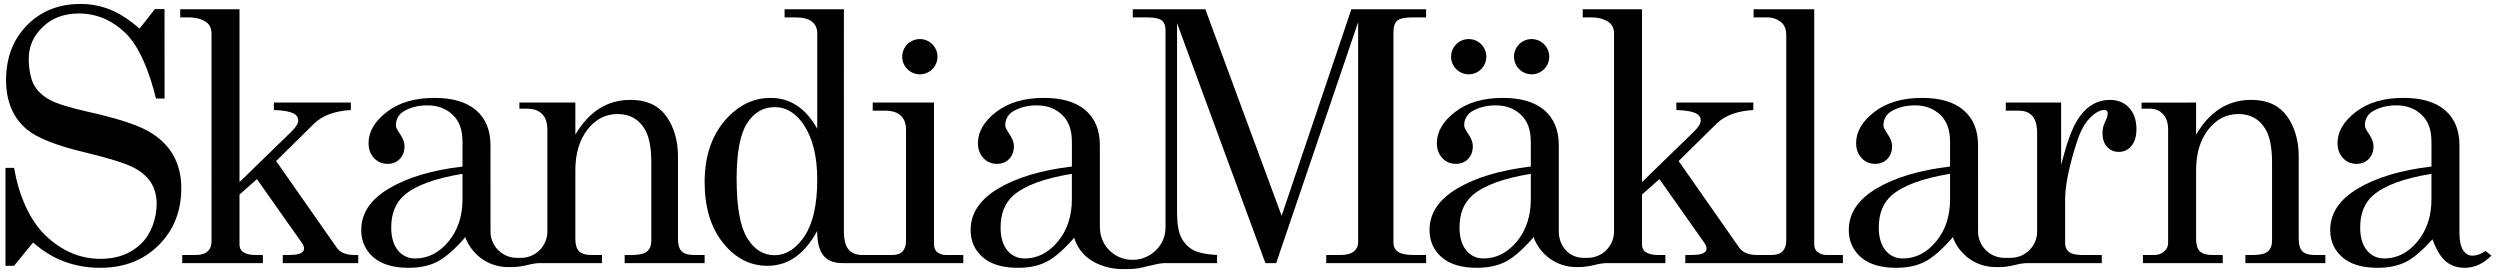
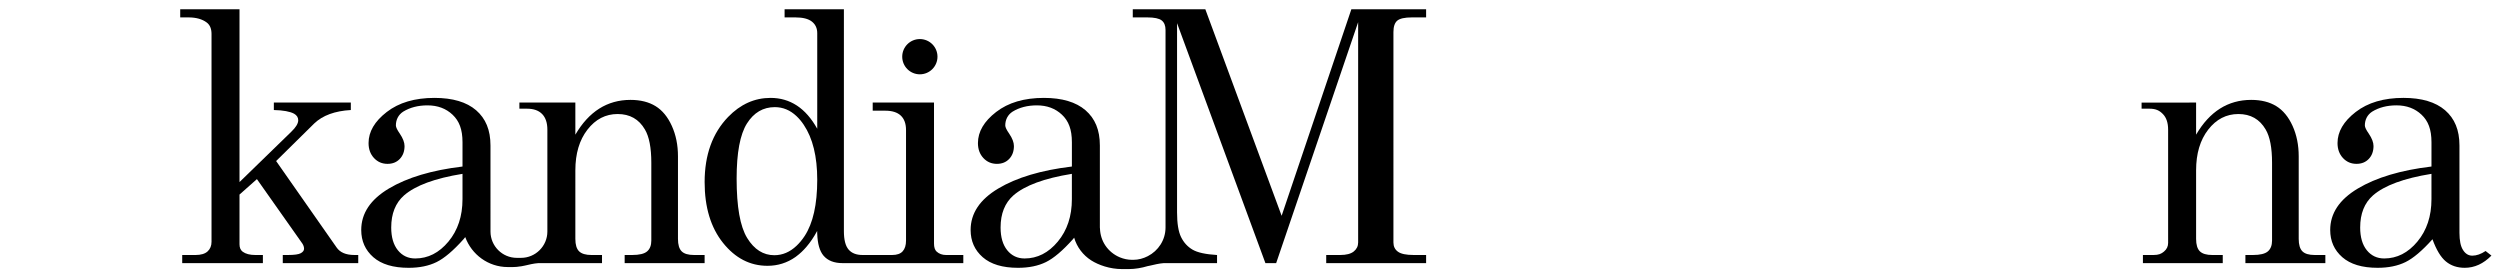
<svg xmlns="http://www.w3.org/2000/svg" version="1.1" id="Pos" x="0px" y="0px" width="539.665px" height="59.776px" viewBox="0 0 539.665 59.776" enable-background="new 0 0 539.665 59.776" xml:space="preserve">
  <g>
-     <path d="M30.117,6.174l3.331-4.221h2.066l0.011,19.322H33.67c-1.487-6.093-3.688-11.358-6.607-14.161   C24.146,4.313,20.794,2.911,17,2.911c-3.168,0-5.76,0.973-7.775,2.916c-2.02,1.944-3.026,4.157-3.026,6.963   c0,1.749,0.383,4.256,1.148,5.573c0.766,1.317,1.91,2.389,3.43,3.21c1.518,0.824,4.385,1.707,8.592,2.643   c5.904,1.331,10.077,2.676,12.512,4.035c2.435,1.358,4.254,3.073,5.454,5.137c1.2,2.063,1.8,4.48,1.8,7.25   c0,4.945-1.632,9.043-4.889,12.294c-3.262,3.251-7.474,4.878-12.633,4.878c-5.549,0-10.375-1.822-14.469-5.466l-4.109,5.035H1.182   V36.234h1.854c1.011,5.826,3.273,11.224,6.792,14.591c3.514,3.368,7.476,5.051,11.884,5.051c3.565,0,6.473-1.078,8.726-3.24   c2.25-2.157,3.378-5.578,3.378-8.665c0-1.751-0.42-3.285-1.256-4.608c-0.838-1.32-2.165-2.427-3.981-3.322   c-1.816-0.895-5.391-1.984-10.721-3.264c-5.86-1.425-9.864-3.025-12.015-4.801c-3.023-2.517-4.532-6.08-4.532-10.693   c0-4.81,1.506-8.75,4.515-11.823C8.837,2.39,12.69,0.853,17.383,0.853c2.248,0,4.389,0.411,6.42,1.229   C25.837,2.901,27.941,4.264,30.117,6.174z" />
    <path d="M38.902,2.004h12.799v37.3l11.161-10.848c1.011-0.964,1.515-1.799,1.515-2.5c0-0.6-0.299-1.071-0.894-1.411   c-0.894-0.481-2.352-0.745-4.369-0.794V22.14h16.617v1.611c-3.444,0.197-6.07,1.16-7.882,2.885l-8.244,8.127l13.051,18.652   c0.74,1.085,2.024,1.629,3.85,1.629h0.826v1.756H61.041v-1.756h1.134c1.373,0,2.292-0.129,2.76-0.392   c0.467-0.264,0.7-0.579,0.7-0.95c0-0.367-0.117-0.735-0.35-1.104L55.46,38.666l-3.759,3.331v10.743   c0,0.721,0.231,1.254,0.689,1.599c0.651,0.474,1.555,0.707,2.713,0.707h1.646v1.756H39.334v-1.756h2.862   c1.177,0,2.05-0.258,2.617-0.777c0.565-0.521,0.848-1.213,0.848-2.081V7.322c0-1.114-0.339-1.931-1.016-2.449   c-0.98-0.743-2.3-1.116-3.957-1.116h-1.786V2.004z" />
    <path d="M536.554,54.183l1.261,0.991c-1.729,1.757-3.651,2.636-5.76,2.636c-1.61,0-2.97-0.458-4.069-1.368   c-1.102-0.907-2.066-2.508-2.897-4.796c-2.203,2.461-4.143,4.104-5.813,4.925c-1.674,0.824-3.682,1.239-6.026,1.239   c-3.343,0-5.885-0.767-7.627-2.291c-1.74-1.526-2.61-3.483-2.61-5.872c0-3.595,1.986-6.579,5.968-8.953   c3.98-2.377,9.275-3.958,15.892-4.747v-5.244c0-2.781-0.711-4.583-2.136-5.934c-1.424-1.351-3.229-2.025-5.423-2.025   c-2.029,0-3.778,0.453-5.247,1.356c-1.053,0.68-1.575,1.769-1.575,2.976c0,0.378,0.282,0.967,0.847,1.773   c0.682,1.006,1.022,1.899,1.022,2.677c0,1.131-0.338,2.058-1.015,2.771c-0.678,0.716-1.563,1.073-2.66,1.073   c-1.167,0-2.139-0.418-2.92-1.259c-0.782-0.84-1.173-1.917-1.173-3.229c0-2.445,1.308-4.684,3.93-6.71   c2.617-2.026,6.054-3.041,10.306-3.041c3.922,0,6.918,0.891,8.984,2.666c2.068,1.802,3.101,4.254,3.101,7.608v18.862   c0,1.678,0.257,2.913,0.772,3.703c0.511,0.813,1.179,1.219,1.996,1.219C534.591,55.19,535.548,54.855,536.554,54.183z    M524.87,37.527c-5.937,0.955-10.144,2.503-12.618,4.65c-1.848,1.632-2.77,3.944-2.77,6.931c0,2.094,0.479,3.732,1.436,4.913   c0.957,1.18,2.209,1.772,3.752,1.772c2.755,0,5.146-1.216,7.168-3.646c2.022-2.434,3.032-5.487,3.032-9.157V37.527z" />
    <path d="M462.294,22.153l11.768-0.014v6.932c1.462-2.504,3.183-4.379,5.165-5.63c1.981-1.25,4.226-1.879,6.729-1.879   c2.152,0,3.957,0.452,5.419,1.352c1.461,0.9,2.636,2.324,3.517,4.27c0.88,1.947,1.321,4.13,1.321,6.546v17.839   c0,1.258,0.266,2.15,0.796,2.683c0.53,0.53,1.419,0.793,2.669,0.793h2.288v1.756h-17.259v-1.756h1.637   c1.531,0,2.601-0.258,3.207-0.777c0.603-0.516,0.908-1.293,0.908-2.333V35.131c0-3.235-0.462-5.63-1.384-7.185   c-1.294-2.221-3.255-3.332-5.879-3.332c-2.605,0-4.782,1.123-6.523,3.371c-1.742,2.247-2.61,5.172-2.61,8.776v14.806   c0,1.257,0.271,2.152,0.814,2.685c0.545,0.53,1.438,0.793,2.686,0.793h2.253v1.756h-17.233v-1.756h2.268   c1.137,0,1.688-0.247,2.281-0.742c0.595-0.497,0.892-1.116,0.892-1.859V27.998c0-1.486-0.378-2.614-1.13-3.382   c-0.752-0.769-1.518-1.154-2.928-1.154h-1.67V22.153z" />
-     <path d="M459.619,23.281c-1.041-1.144-2.436-1.718-4.176-1.718c-2.571,0-4.727,1.183-6.471,3.547   c-1.741,2.364-2.809,5.845-4.047,10.448V22.14h-11.938v1.755h2.855c1.256,0,2.221,0.389,2.895,1.165c0.673,0.773,1.01,2,1.01,3.67   v21.255c0,3.122-2.553,5.675-5.674,5.675h-1.401c-3.121,0-5.676-2.553-5.676-5.675v-2.507h-0.002V31.406   c0-3.354-1.032-5.807-3.102-7.608c-2.065-1.775-5.062-2.666-8.984-2.666c-4.251,0-7.688,1.014-10.305,3.041   c-2.622,2.026-3.93,4.266-3.93,6.71c0,1.312,0.391,2.388,1.172,3.229c0.782,0.84,1.753,1.259,2.921,1.259   c1.097,0,1.982-0.357,2.66-1.073c0.676-0.713,1.015-1.64,1.015-2.771c0-0.777-0.341-1.67-1.022-2.677   c-0.565-0.806-0.848-1.395-0.848-1.773c0-1.207,0.523-2.296,1.576-2.976c1.469-0.903,3.217-1.356,5.246-1.356   c2.194,0,3.999,0.675,5.424,2.025c1.424,1.351,2.136,3.153,2.136,5.934v5.244c-6.616,0.789-11.911,2.37-15.893,4.747   c-3.98,2.375-5.968,5.358-5.968,8.953c0,2.389,0.871,4.346,2.61,5.872c1.742,1.524,4.285,2.291,7.628,2.291   c2.344,0,4.353-0.415,6.026-1.239c1.671-0.821,3.609-2.464,5.813-4.925l0.377-0.466c1.364,3.758,4.966,6.467,9.182,6.467h1.126   c0.538,0,1.058-0.056,1.564-0.141c0.057-0.008,0.147-0.021,0.267-0.042c0.045-0.008,0.092-0.014,0.137-0.023   c0.157-0.028,0.345-0.066,0.559-0.116c0.794-0.185,1.91-0.462,2.851-0.523H453.7v-1.756h-4.184c-1.359,0-2.324-0.219-2.884-0.664   c-0.563-0.442-0.843-1.082-0.843-1.923v-9.388c0-2.688,0.669-6.274,2.013-10.764c0.873-2.881,1.688-5.15,3.297-6.802   c1.163-1.184,2.202-1.751,3.12-1.776c0.978-0.026,0.78,0.996,0.637,1.534c-0.032,0.119-0.163,0.504-0.485,1.14   c-0.346,0.716-0.521,1.477-0.521,2.287c0,1.254,0.325,2.249,0.974,2.986c0.649,0.737,1.507,1.107,2.571,1.107   c1.086,0,1.989-0.43,2.71-1.292c0.72-0.861,1.082-2.065,1.082-3.617C461.187,25.955,460.663,24.425,459.619,23.281z    M420.954,42.991c0,3.67-1.01,6.723-3.032,9.157c-2.022,2.431-4.413,3.646-7.168,3.646c-1.543,0-2.795-0.593-3.752-1.772   c-0.957-1.181-1.436-2.819-1.436-4.913c0-2.987,0.922-5.299,2.77-6.931c2.474-2.147,6.682-3.695,12.618-4.65V42.991z" />
-     <path d="M394.361,55.045c-0.841,0-1.553-0.247-2.134-0.739c-0.395-0.369-0.594-0.902-0.594-1.595V2.004h-13.086v1.753h2.927   c1.257,0,2.314,0.398,3.176,1.19c0.629,0.567,0.943,1.471,0.943,2.708V51.93c0,0.986-0.264,1.757-0.789,2.3   c-0.525,0.545-1.323,0.815-2.396,0.815h-3.147c-1.826,0-3.11-0.544-3.85-1.629L362.36,34.763l8.244-8.127   c1.812-1.726,4.438-2.688,7.882-2.885V22.14h-16.617v1.611c2.018,0.049,3.475,0.313,4.369,0.794   c0.596,0.34,0.895,0.812,0.895,1.411c0,0.702-0.504,1.537-1.516,2.5l-11.16,10.848v-37.3h-12.8v1.753h1.787   c1.657,0,2.976,0.374,3.957,1.116c0.678,0.518,1.016,1.335,1.016,2.449v42.663c0,3.122-2.554,5.675-5.676,5.675h-0.927   c-3.124,0-5.322-2.553-5.322-5.675v-2.507h-0.002V31.406c0-3.354-1.032-5.807-3.101-7.608c-2.066-1.775-5.063-2.666-8.984-2.666   c-4.252,0-7.688,1.014-10.306,3.041c-2.623,2.026-3.93,4.266-3.93,6.71c0,1.312,0.391,2.388,1.172,3.229   c0.782,0.84,1.753,1.259,2.921,1.259c1.097,0,1.982-0.357,2.659-1.073c0.677-0.713,1.016-1.64,1.016-2.771   c0-0.777-0.341-1.67-1.022-2.677c-0.564-0.806-0.848-1.395-0.848-1.773c0-1.207,0.523-2.296,1.576-2.976   c1.469-0.903,3.217-1.356,5.246-1.356c2.194,0,4,0.675,5.424,2.025s2.136,3.153,2.136,5.934v5.244   c-6.616,0.789-11.911,2.37-15.893,4.747c-3.98,2.375-5.968,5.358-5.968,8.953c0,2.389,0.871,4.346,2.61,5.872   c1.742,1.524,4.285,2.291,7.628,2.291c2.344,0,4.353-0.415,6.026-1.239c1.671-0.821,3.609-2.464,5.813-4.925l0.376-0.466   c1.365,3.757,4.968,6.467,9.183,6.467h0.771c0.568,0,1.11-0.06,1.633-0.154l-0.038,0.021c0,0,0.419-0.049,1.03-0.19   c0.794-0.185,1.91-0.462,2.851-0.523h13.032v-1.756h-1.646c-1.159,0-2.063-0.233-2.714-0.707c-0.458-0.345-0.688-0.878-0.688-1.599   V41.996l3.759-3.331l9.825,13.934c0.232,0.368,0.35,0.737,0.35,1.104c0,0.372-0.233,0.687-0.7,0.95   c-0.467,0.263-1.387,0.392-2.76,0.392h-1.134v1.756h34.022v-1.756H394.361z M330.449,42.991c0,3.67-1.01,6.723-3.032,9.157   c-2.022,2.431-4.413,3.646-7.168,3.646c-1.544,0-2.795-0.593-3.752-1.772c-0.957-1.181-1.436-2.819-1.436-4.913   c0-2.987,0.922-5.299,2.769-6.931c2.475-2.147,6.683-3.695,12.619-4.65V42.991z M317.046,16.042c2.101,0,3.804-1.704,3.804-3.806   c0-2.101-1.703-3.804-3.804-3.804c-2.103,0-3.807,1.703-3.807,3.804C313.239,14.338,314.943,16.042,317.046,16.042z    M330.627,16.042c2.101,0,3.804-1.704,3.804-3.806c0-2.101-1.703-3.804-3.804-3.804c-2.103,0-3.806,1.703-3.806,3.804   C326.821,14.338,328.524,16.042,330.627,16.042z" />
    <path d="M301.612,4.465c0.546-0.469,1.606-0.708,3.189-0.708h3.048V2.004h-16.138l-15.051,44.578L260.192,2.004h-15.665v1.753   h3.135c1.515,0,2.552,0.22,3.103,0.651c0.553,0.432,0.833,1.121,0.833,2.059v42.638c0,2.708-1.567,5.033-3.824,6.191   c-0.953,0.489-2.018,0.792-3.159,0.792h-0.21c-0.938,0-1.83-0.193-2.649-0.53c-1.277-0.525-2.37-1.416-3.136-2.546   c-0.714-1.054-1.128-2.319-1.174-3.676c-0.002-0.077-0.023-0.151-0.023-0.23v-17.7c0-3.354-1.032-5.807-3.101-7.608   c-2.066-1.775-5.062-2.666-8.984-2.666c-4.251,0-7.688,1.014-10.305,3.041c-2.623,2.026-3.93,4.266-3.93,6.71   c0,1.312,0.39,2.388,1.172,3.229c0.782,0.84,1.753,1.259,2.92,1.259c1.097,0,1.982-0.357,2.66-1.073   c0.677-0.713,1.015-1.64,1.015-2.771c0-0.777-0.341-1.67-1.022-2.677c-0.565-0.806-0.847-1.395-0.847-1.773   c0-1.207,0.522-2.296,1.576-2.976c1.469-0.903,3.218-1.356,5.247-1.356c2.194,0,3.999,0.675,5.423,2.025   c1.424,1.351,2.136,3.153,2.136,5.934v5.244c-6.616,0.789-11.912,2.37-15.892,4.747c-3.981,2.375-5.968,5.358-5.968,8.953   c0,2.389,0.871,4.346,2.61,5.872c1.742,1.524,4.284,2.291,7.627,2.291c2.344,0,4.353-0.415,6.026-1.239   c1.671-0.821,3.609-2.464,5.813-4.925l0.276-0.341c0.583,2.043,1.943,3.792,3.677,4.899c1.573,1.002,4.027,1.878,6.643,1.878h1.476   c1.349,0,2.763-0.247,4.062-0.637c0.162-0.029,0.36-0.068,0.586-0.121c0.794-0.185,1.91-0.462,2.851-0.523h11.549v-1.756   c-2.469-0.147-4.24-0.536-5.306-1.167c-1.067-0.63-1.889-1.534-2.463-2.707c-0.574-1.172-0.864-2.948-0.864-5.323V5.004   l19.074,51.797h2.32l17.698-52.016v47.553c0,0.793-0.318,1.441-0.947,1.948c-0.636,0.509-1.609,0.759-2.926,0.759h-3.02v1.756   h21.565v-1.756h-2.687c-1.604,0-2.731-0.233-3.386-0.705c-0.655-0.469-0.982-1.137-0.982-2.005V6.914   C300.795,5.752,301.068,4.936,301.612,4.465z M231.381,42.991c0,3.67-1.01,6.723-3.032,9.157c-2.022,2.431-4.414,3.646-7.168,3.646   c-1.543,0-2.795-0.593-3.752-1.772c-0.957-1.181-1.436-2.819-1.436-4.913c0-2.987,0.922-5.299,2.769-6.931   c2.475-2.147,6.682-3.695,12.619-4.65V42.991z" />
    <path d="M149.815,55.045c-1.25,0-2.139-0.264-2.669-0.793c-0.53-0.532-0.796-1.424-0.796-2.683V33.73   c0-2.416-0.441-4.599-1.322-6.546c-0.88-1.945-2.053-3.37-3.512-4.27c-1.461-0.899-3.269-1.352-5.423-1.352   c-2.503,0-4.747,0.629-6.729,1.879c-1.982,1.251-3.703,3.126-5.165,5.63V22.14l-12.08-0.004v1.327h1.667   c1.41,0,2.493,0.385,3.245,1.154c0.75,0.768,1.128,1.896,1.128,3.382v21.987c0,3.122-2.554,5.675-5.676,5.675h-0.927   c-3.124,0-5.676-2.553-5.676-5.675v-2.507h-0.002V31.406c0-3.354-1.032-5.807-3.1-7.608c-2.066-1.775-5.062-2.666-8.984-2.666   c-4.252,0-7.688,1.014-10.305,3.041c-2.623,2.026-3.93,4.266-3.93,6.71c0,1.312,0.39,2.388,1.172,3.229s1.753,1.259,2.921,1.259   c1.097,0,1.982-0.357,2.659-1.073c0.677-0.713,1.016-1.64,1.016-2.771c0-0.777-0.341-1.67-1.023-2.677   c-0.564-0.806-0.847-1.395-0.847-1.773c0-1.207,0.522-2.296,1.576-2.976c1.469-0.903,3.218-1.356,5.247-1.356   c2.194,0,3.999,0.675,5.423,2.025s2.136,3.153,2.136,5.934v5.244c-6.617,0.789-11.912,2.37-15.893,4.747   c-3.98,2.375-5.968,5.358-5.968,8.953c0,2.389,0.871,4.346,2.61,5.872c1.742,1.524,4.285,2.291,7.628,2.291   c2.344,0,4.352-0.415,6.026-1.239c1.671-0.821,3.61-2.464,5.813-4.925l0.377-0.466c1.364,3.757,4.966,6.467,9.182,6.467h1.125   c0.548,0,1.07-0.057,1.577-0.145l-0.023,0.013c0,0,0.419-0.049,1.03-0.19c0.794-0.185,1.91-0.462,2.851-0.523h13.781v-1.756h-2.253   c-1.249,0-2.144-0.264-2.688-0.793c-0.544-0.532-0.814-1.427-0.814-2.685V36.761c0-3.604,0.871-6.53,2.612-8.776   c1.74-2.248,3.916-3.371,6.521-3.371c2.627,0,4.588,1.111,5.879,3.332c0.922,1.555,1.385,3.95,1.385,7.185v16.804   c0,1.039-0.304,1.816-0.908,2.333c-0.605,0.519-1.674,0.777-3.206,0.777h-1.64v1.756h17.259v-1.756H149.815z M99.838,42.991   c0,3.67-1.011,6.723-3.032,9.157c-2.022,2.431-4.413,3.646-7.168,3.646c-1.543,0-2.795-0.593-3.751-1.772   c-0.957-1.181-1.436-2.819-1.436-4.913c0-2.987,0.922-5.299,2.769-6.931c2.475-2.147,6.682-3.695,12.619-4.65V42.991z" />
    <path d="M204.221,55.045c-0.821,0-1.499-0.247-2.041-0.739c-0.374-0.349-0.56-0.927-0.56-1.742V22.14h-13.233v1.755h2.715   c1.48,0,2.597,0.352,3.348,1.059c0.752,0.705,1.13,1.746,1.13,3.132V51.93c0,1.014-0.243,1.787-0.723,2.317   c-0.479,0.534-1.238,0.798-2.268,0.798h-6.393c-1.342,0-2.351-0.392-3.021-1.183c-0.673-0.792-1.006-2.113-1.006-3.965V2.004   h-12.802v1.753h2.349c1.613,0,2.799,0.307,3.558,0.914c0.758,0.606,1.139,1.43,1.139,2.471v20.652   c-1.245-2.233-2.708-3.899-4.387-5.006c-0.014-0.009-0.028-0.017-0.042-0.025c-1.668-1.084-3.55-1.631-5.646-1.631   c-3.451,0-6.504,1.371-9.159,4.111c-3.383,3.506-5.074,8.194-5.074,14.066c0,5.431,1.322,9.8,3.962,13.109   c2.643,3.308,5.844,4.961,9.601,4.961c2.229,0,4.244-0.634,6.042-1.897c0.071-0.05,0.14-0.107,0.21-0.159   c0.759-0.559,1.473-1.237,2.148-2.021c0.84-0.976,1.618-2.12,2.33-3.445c0.001,0.182,0.007,0.354,0.012,0.528   c0.001,0.023,0.001,0.048,0.002,0.071c0.077,2.17,0.524,3.751,1.357,4.73c0.914,1.08,2.289,1.615,4.12,1.615h26.058v-1.756H204.221   z M173.696,50.943c-0.555,0.848-1.15,1.549-1.774,2.136c-1.415,1.332-3.002,2.013-4.77,2.013c-2.387,0-4.341-1.237-5.861-3.713   c-1.52-2.472-2.278-6.742-2.278-12.804c0-5.585,0.74-9.554,2.225-11.914c1.484-2.351,3.493-3.534,6.019-3.534   c1.756,0,3.308,0.652,4.665,1.927c0.559,0.526,1.089,1.146,1.581,1.887c1.94,2.887,2.912,6.843,2.912,11.872   C176.414,44.133,175.505,48.176,173.696,50.943z M198.563,16.042c2.103,0,3.807-1.704,3.807-3.806c0-2.101-1.704-3.804-3.807-3.804   c-2.1,0-3.804,1.703-3.804,3.804C194.759,14.338,196.463,16.042,198.563,16.042z" />
  </g>
</svg>